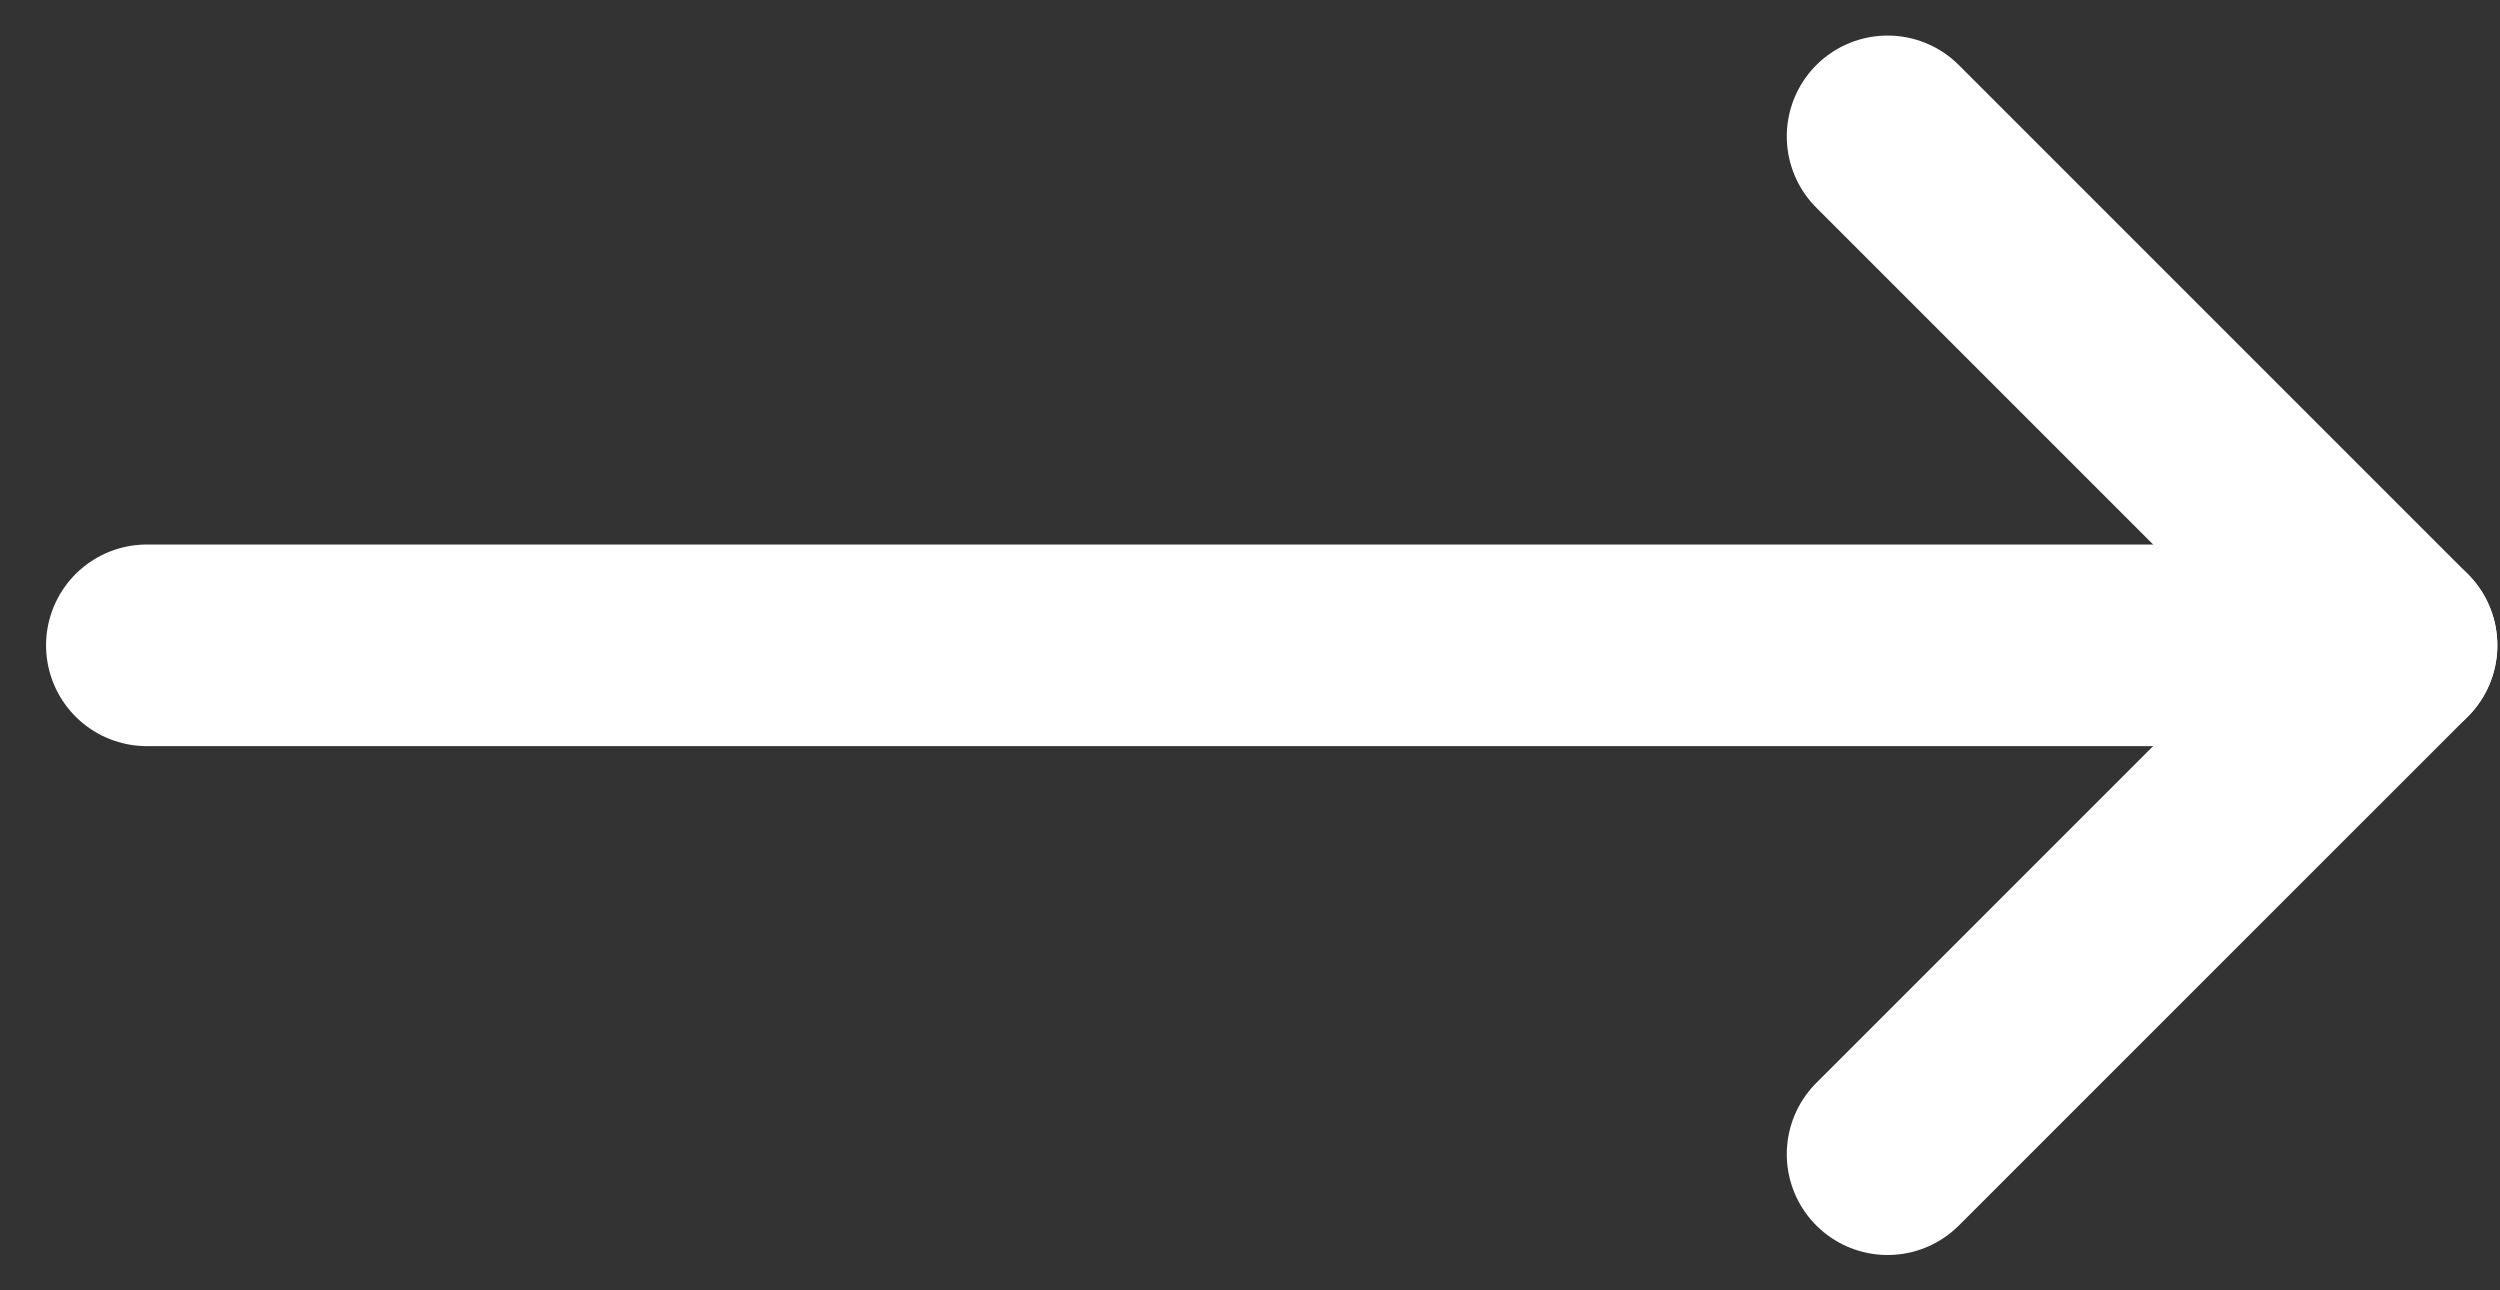
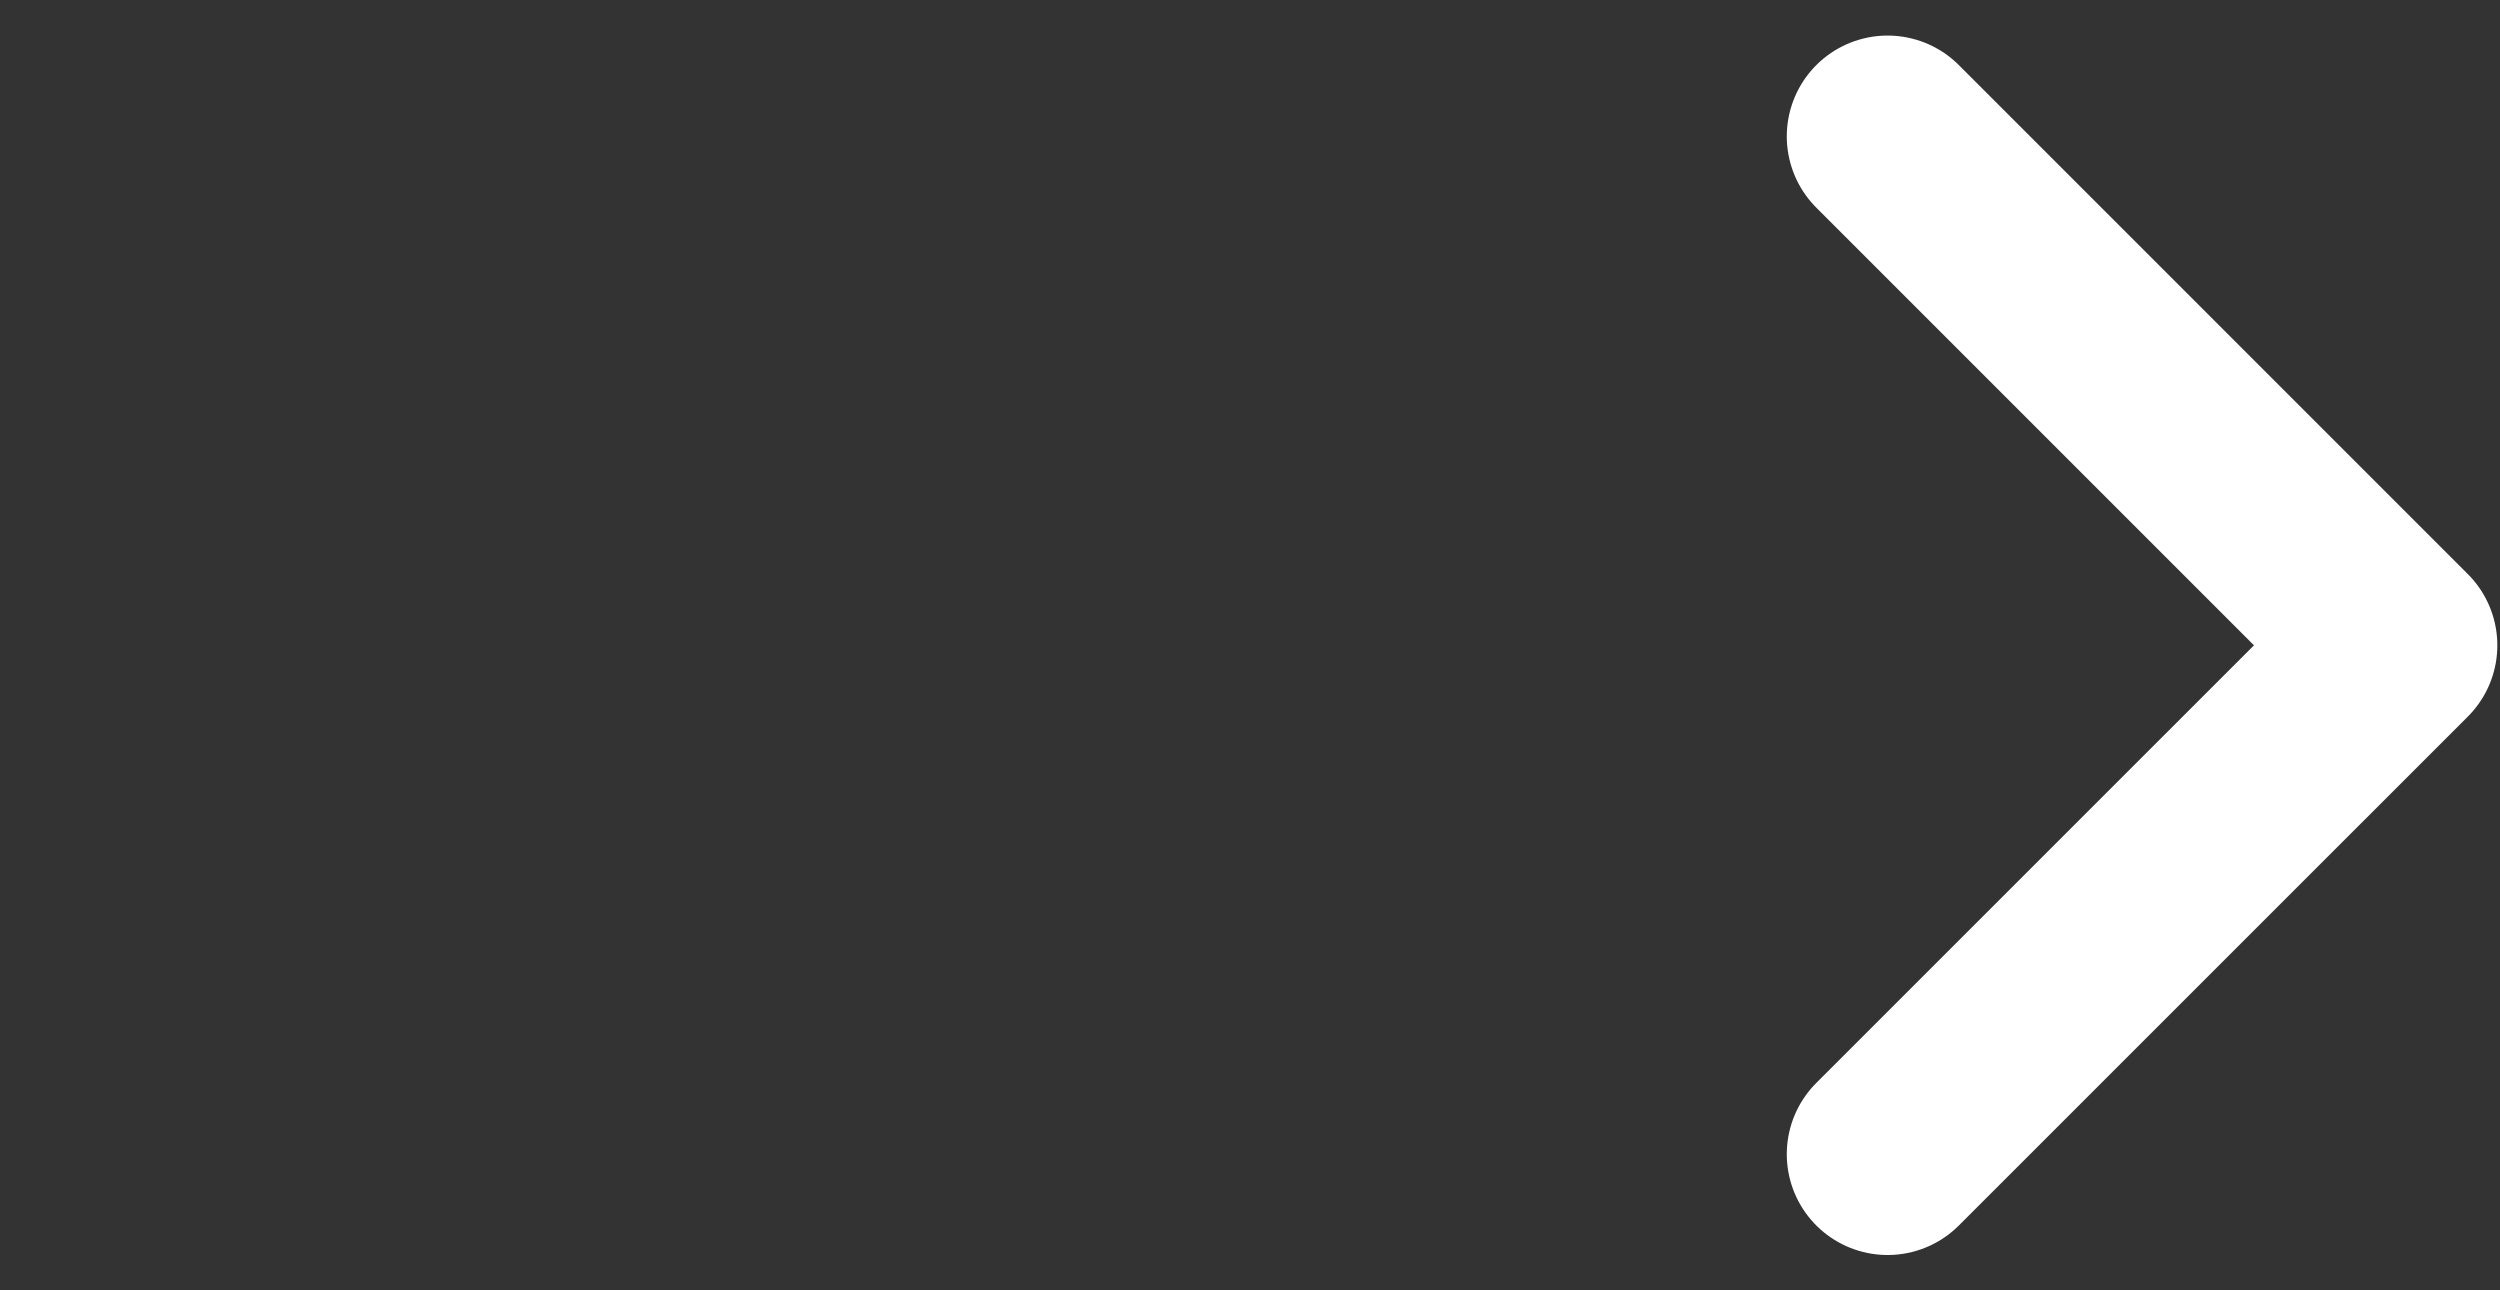
<svg xmlns="http://www.w3.org/2000/svg" width="31" height="16" viewBox="0 0 31 16" fill="none">
  <rect x="0" y="0" width="31" height="16" fill="#333333" stroke="none" />
  <path d="M23.406 14.312L29.717 8.002L23.406 1.691" stroke="white" stroke-width="2.5" stroke-linecap="round" stroke-linejoin="round" />
-   <path d="M29.717 8.002L1.821 8.002" stroke="white" stroke-width="2.5" stroke-linecap="round" stroke-linejoin="round" />
</svg>